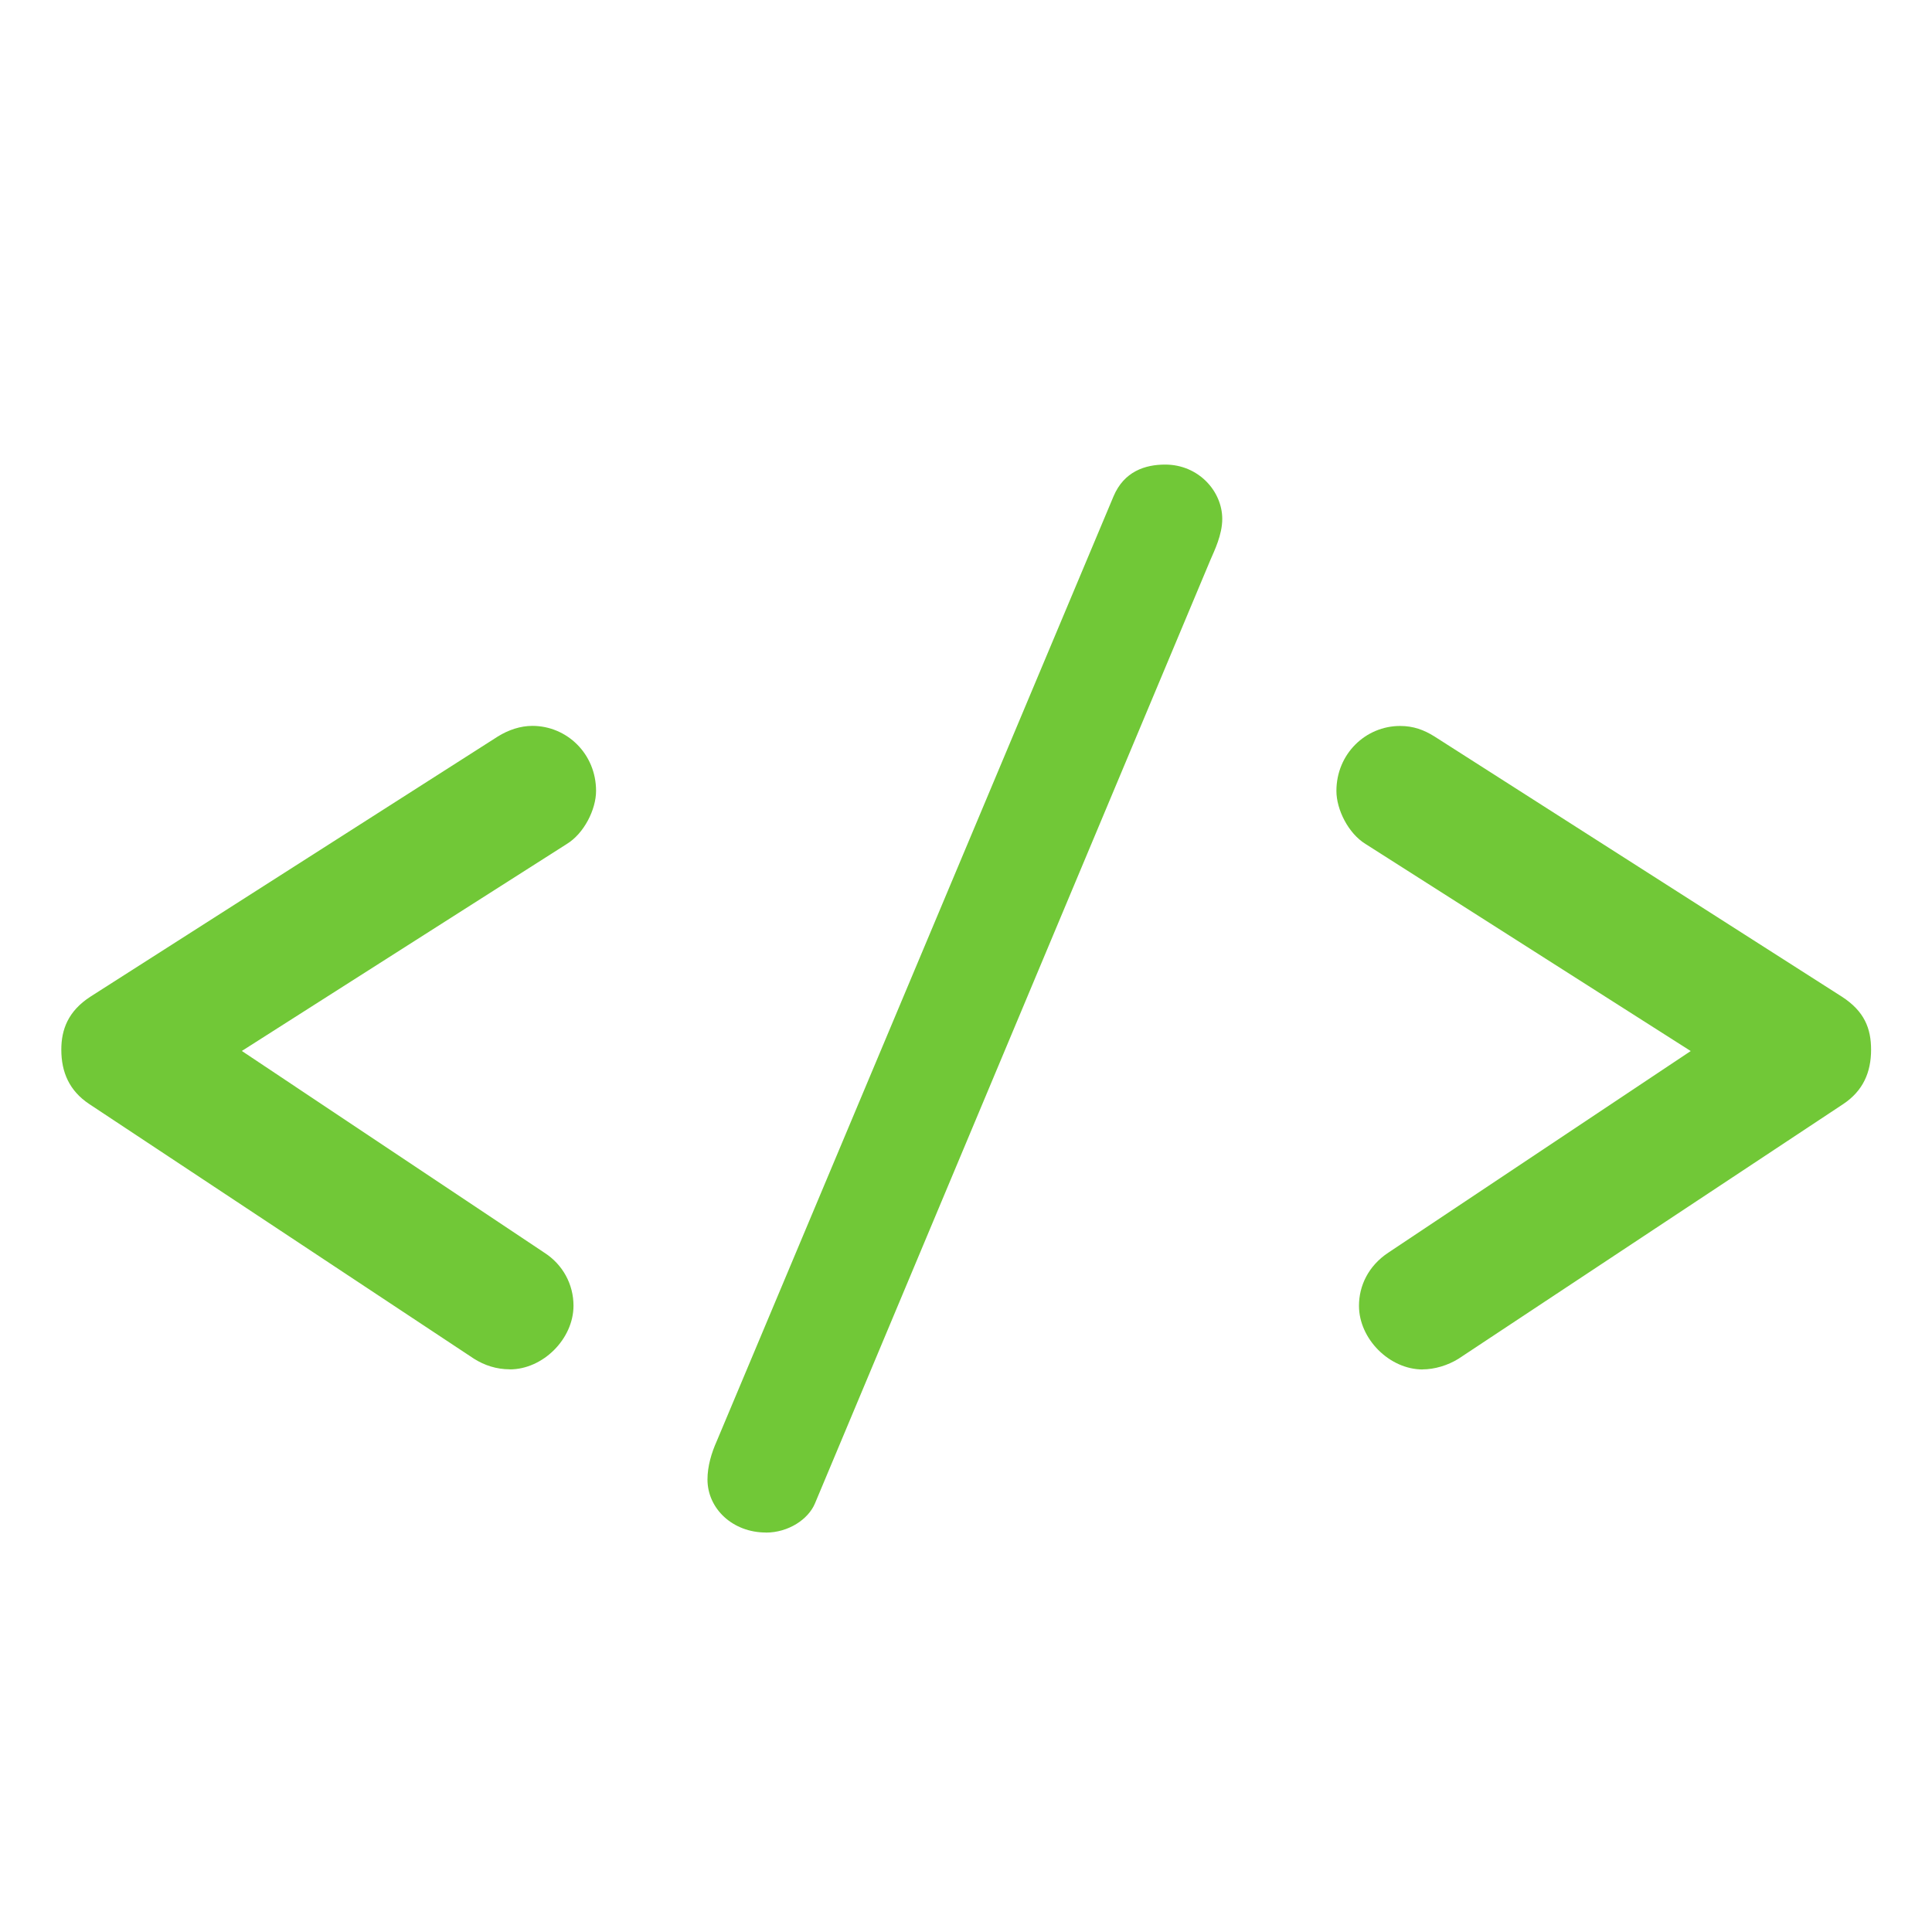
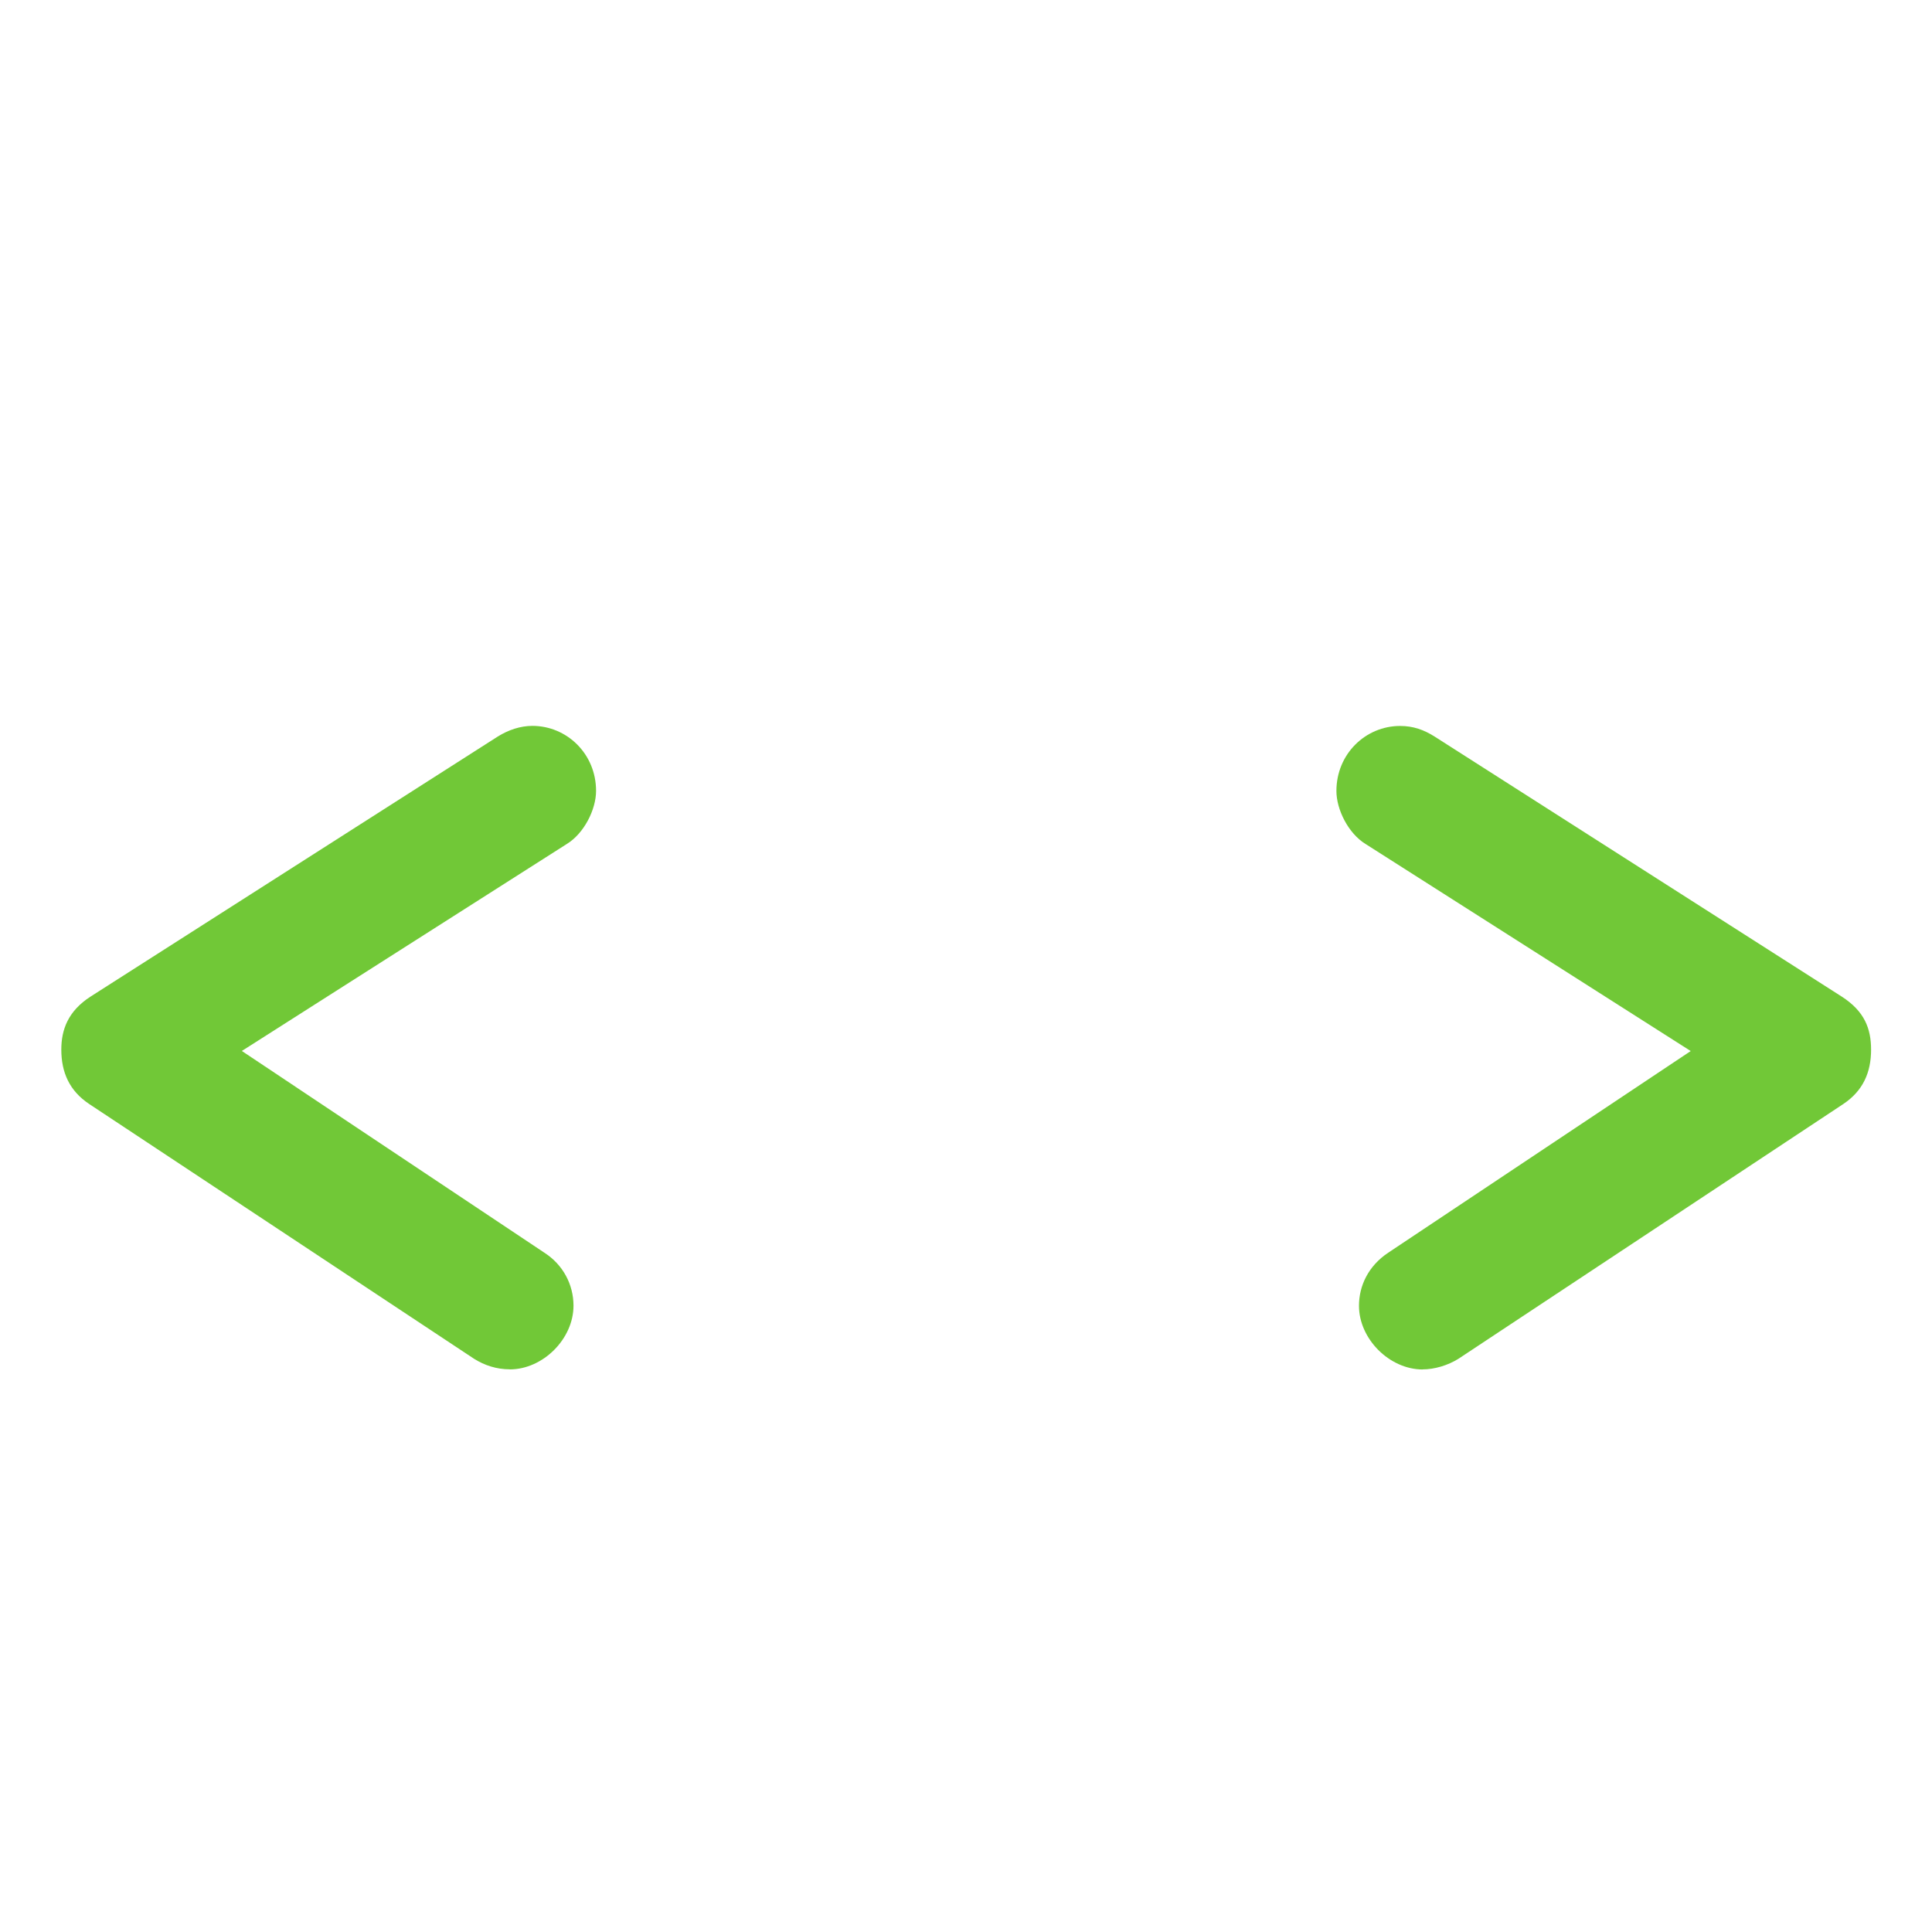
<svg xmlns="http://www.w3.org/2000/svg" width="100" height="100" viewBox="0 0 26.458 26.458" version="1.1" id="svg1138">
  <defs id="defs1135" />
  <g id="layer1">
    <g aria-label="&lt;/&gt;" id="text1261" style="font-weight:bold;font-size:16.933px;line-height:1.25;font-family:'Comic Neue';-inkscape-font-specification:'Comic Neue Bold';letter-spacing:0px;word-spacing:0px;stroke-width:0.265">
      <g aria-label="&lt;/&gt;" id="text11618" style="stroke-width:0.065;fill:#71c837" transform="matrix(1.073,0,0,1.073,-0.963,-0.52)">
        <path d="m 7.404,17.962 c 0.423,0 0.813,-0.389 0.813,-0.813 0,-0.271 -0.135,-0.525 -0.373,-0.677 L 3.984,13.898 8.132,11.256 c 0.22,-0.135 0.373,-0.44 0.373,-0.677 0,-0.474 -0.373,-0.83 -0.813,-0.83 -0.152,0 -0.305,0.051 -0.44,0.135 L 2.053,13.204 c -0.288,0.186 -0.373,0.423 -0.373,0.677 0,0.288 0.102,0.525 0.356,0.694 l 4.911,3.251 c 0.135,0.085 0.288,0.135 0.457,0.135 z" id="path12346" style="stroke-width:0.065;fill:#71c837" />
-         <path d="m 10.672,20.045 c 0.288,0 0.542,-0.169 0.627,-0.373 L 16.345,7.633 c 0.051,-0.119 0.152,-0.322 0.152,-0.525 0,-0.356 -0.305,-0.694 -0.728,-0.694 -0.254,0 -0.525,0.085 -0.66,0.406 L 10.046,18.876 c -0.068,0.152 -0.119,0.322 -0.119,0.491 0,0.373 0.322,0.677 0.745,0.677 z" id="path12348" style="stroke-width:0.065;fill:#71c837" />
        <path d="m 19.054,17.962 c 0.152,0 0.322,-0.051 0.457,-0.135 l 4.911,-3.251 c 0.254,-0.169 0.356,-0.406 0.356,-0.694 0,-0.271 -0.085,-0.491 -0.373,-0.677 L 19.207,9.885 c -0.135,-0.085 -0.271,-0.135 -0.44,-0.135 -0.44,0 -0.813,0.356 -0.813,0.83 0,0.237 0.152,0.542 0.373,0.677 l 4.149,2.642 -3.861,2.574 c -0.254,0.169 -0.373,0.423 -0.373,0.677 0,0.423 0.389,0.813 0.813,0.813 z" id="path12350" style="stroke-width:0.065;fill:#71c837" />
      </g>
    </g>
  </g>
</svg>